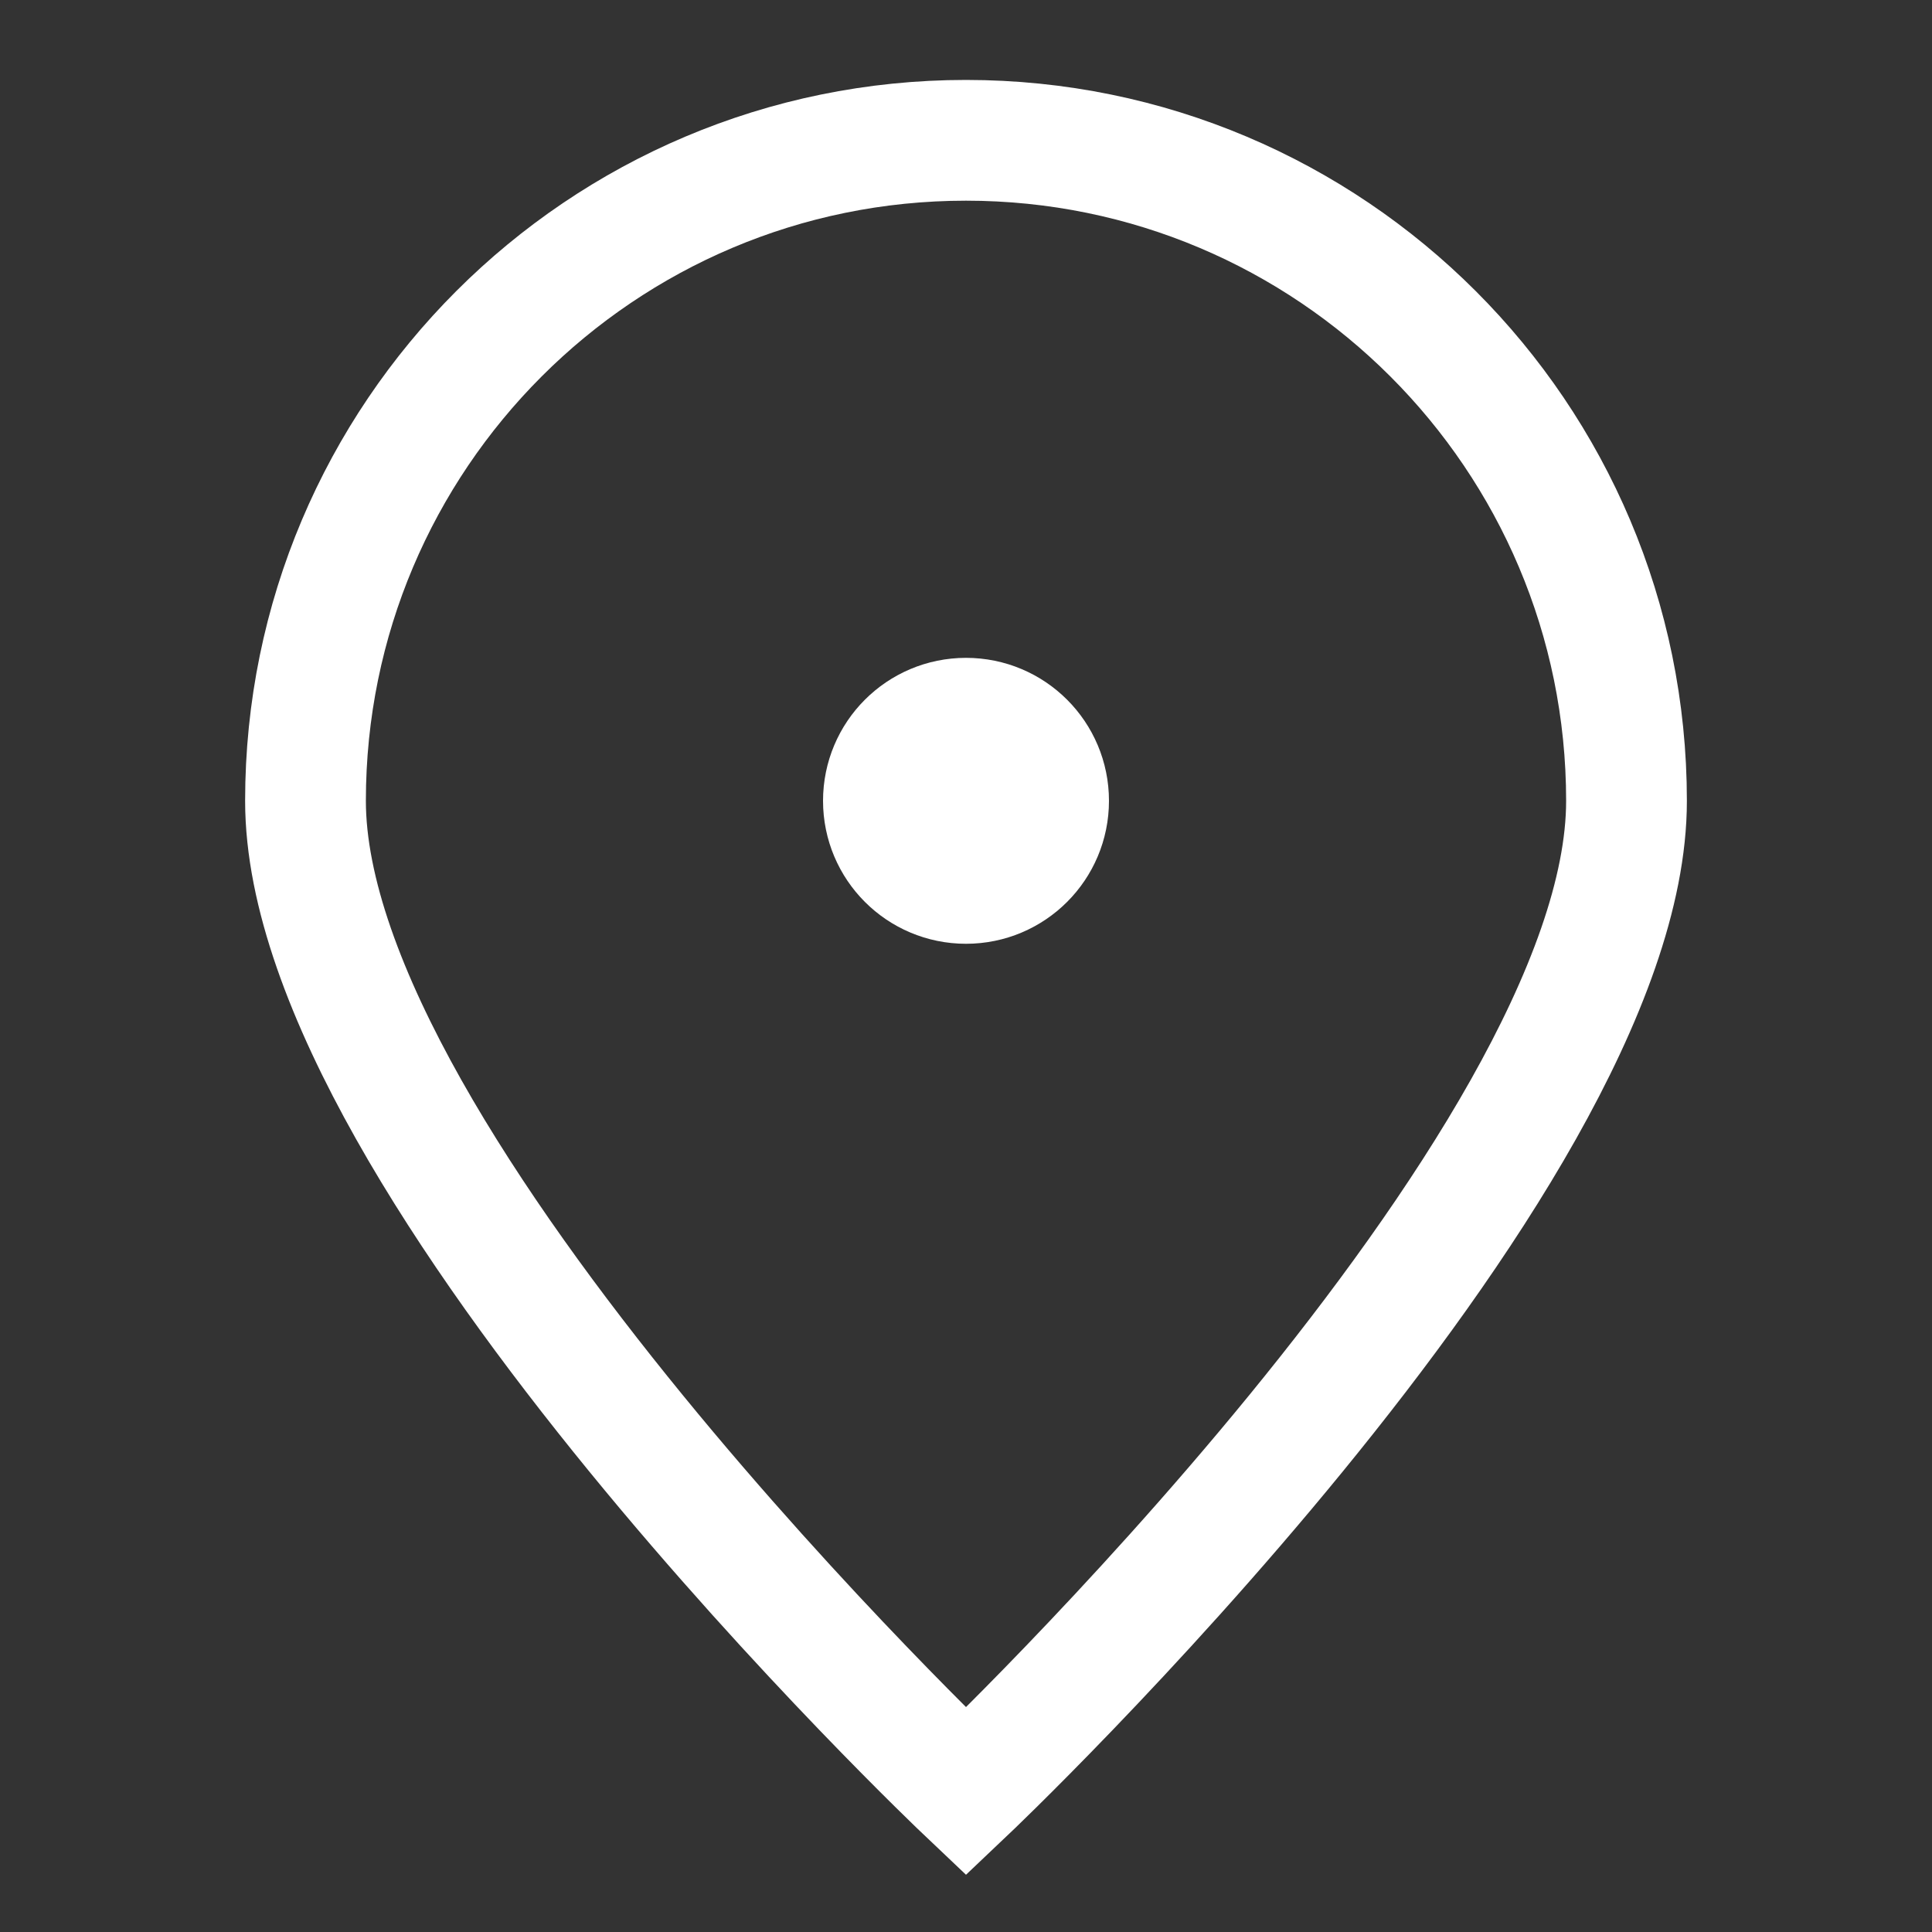
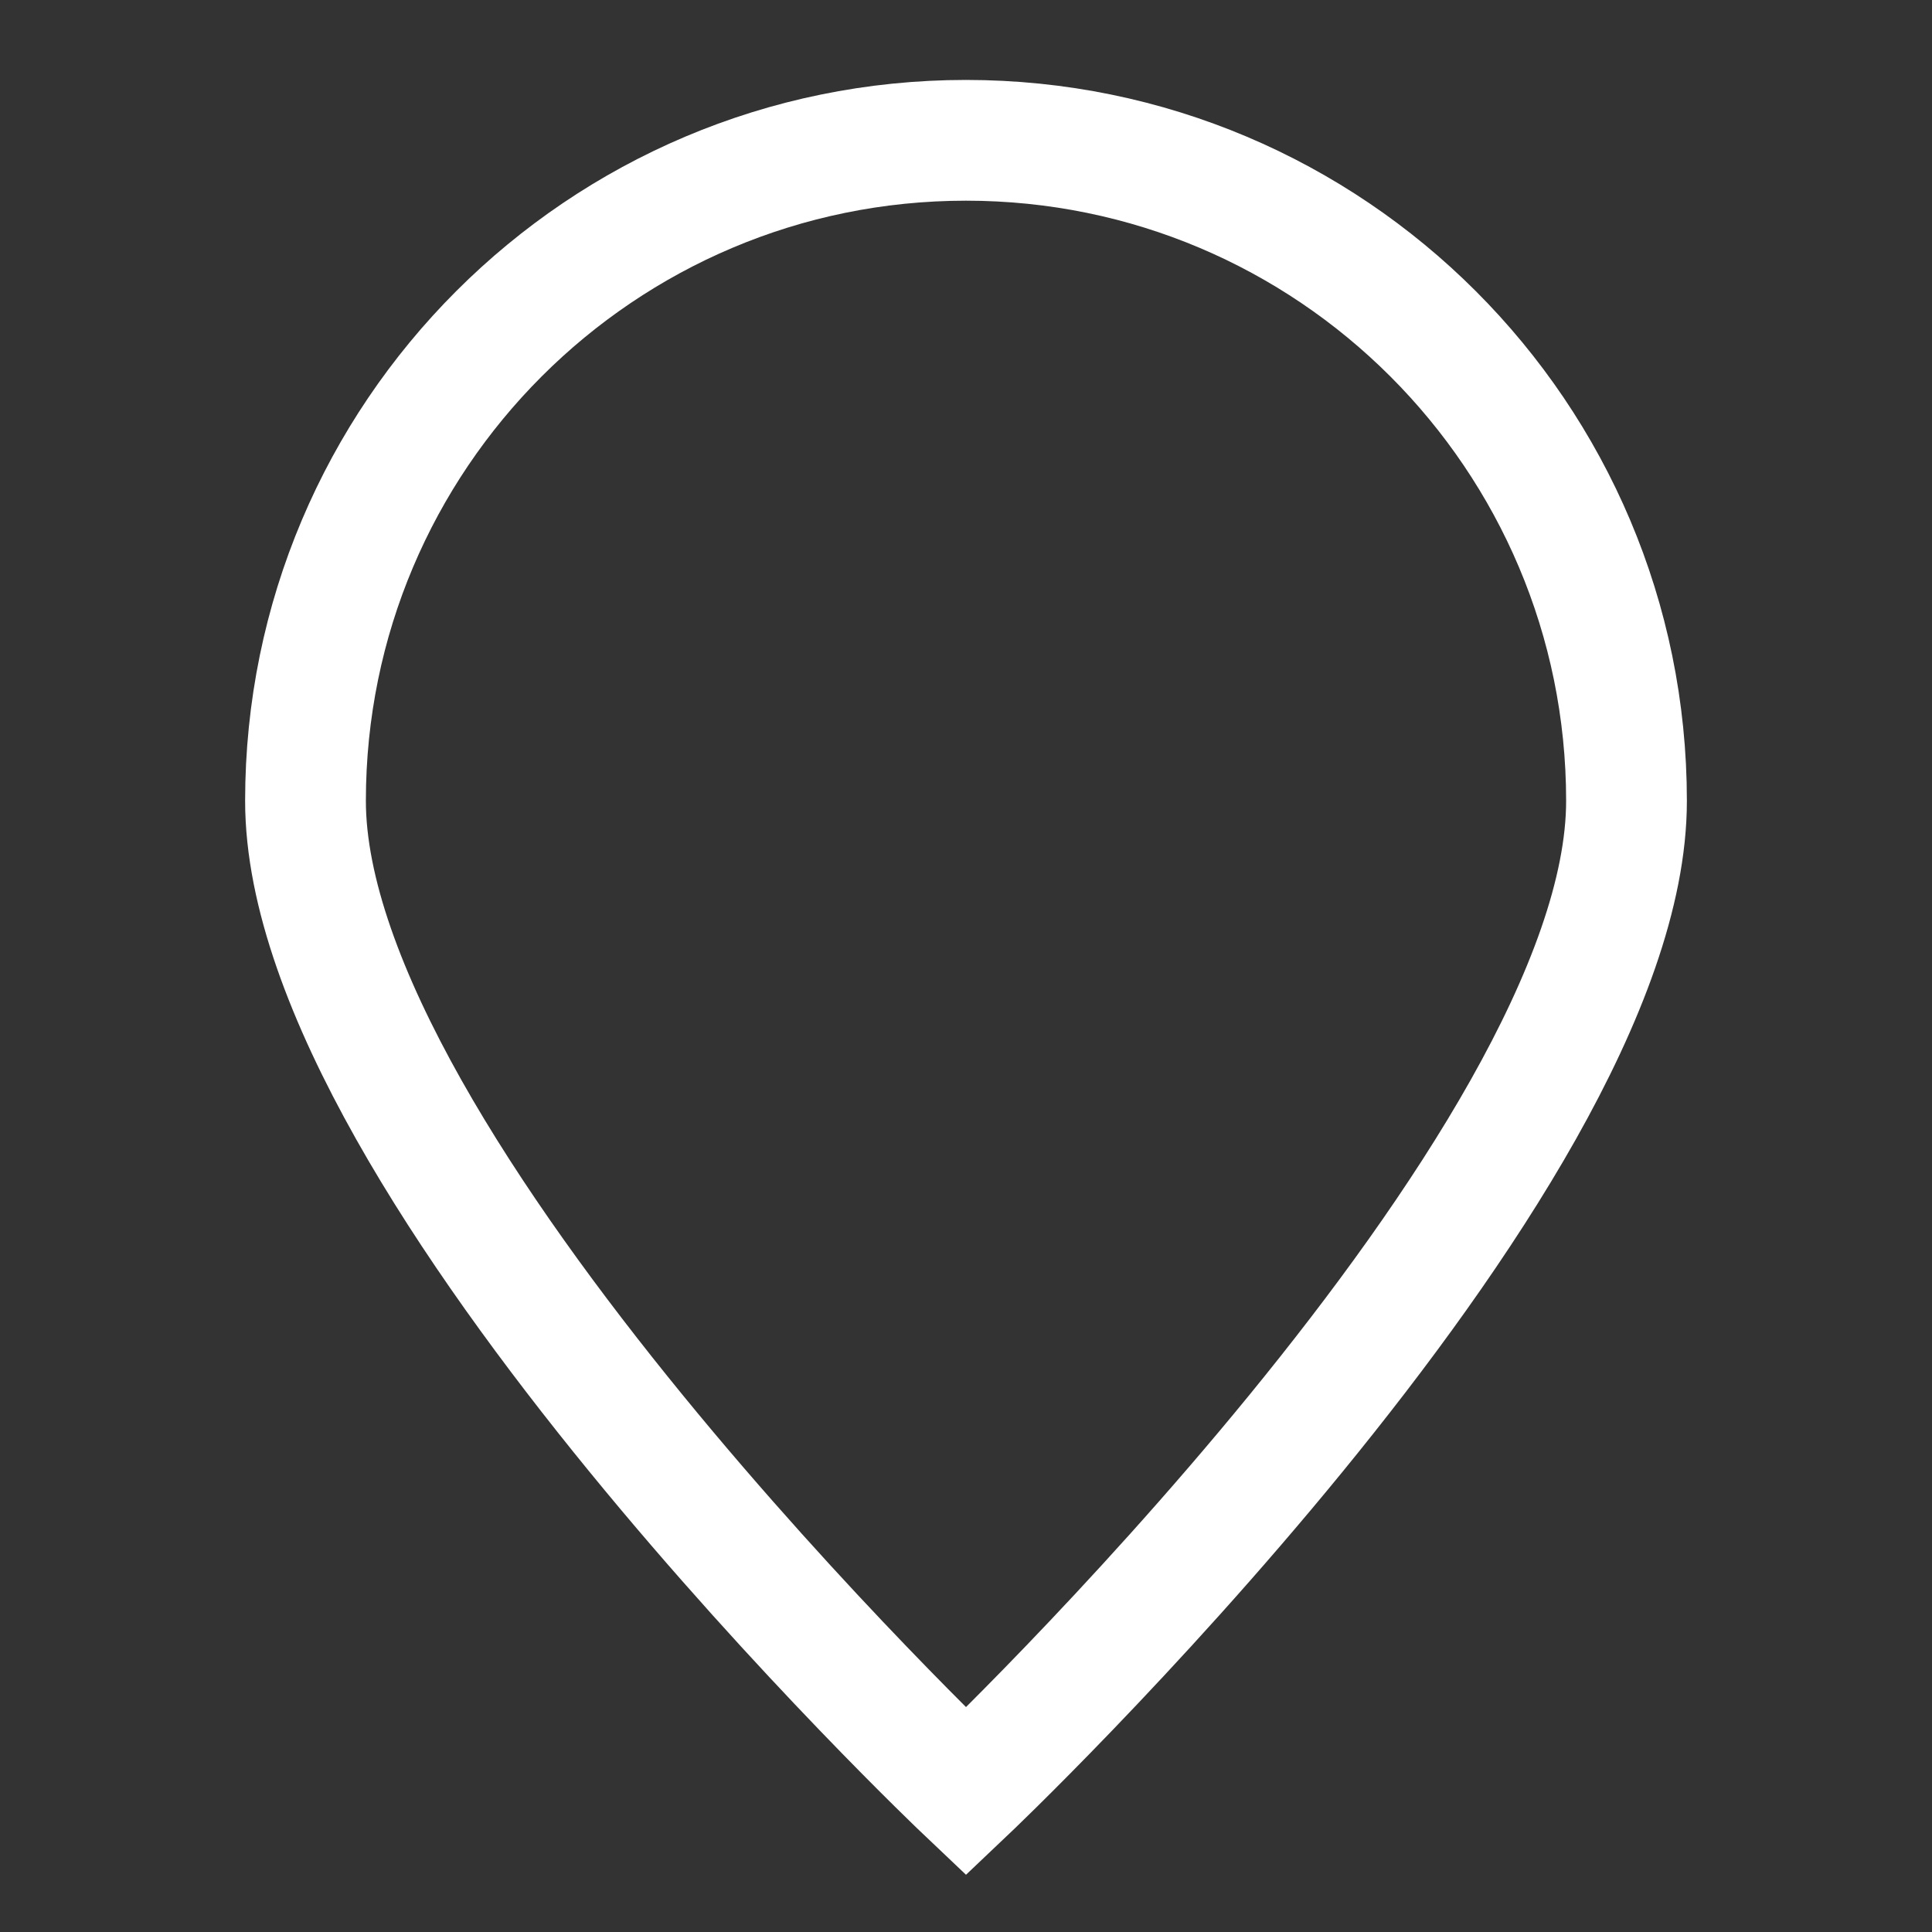
<svg xmlns="http://www.w3.org/2000/svg" viewBox="-0.5 -0.5 16 16" fill="none" id="Map-Pin--Streamline-Iconoir" height="16" width="16">
  <rect x="-0.5" y="-0.5" width="16" height="16" fill="#333333" stroke="none" />
  <desc>Map Pin Streamline Icon: https://streamlinehq.com</desc>
  <path d="M12.97 6.133C12.97 9.153 7.5 14.337 7.5 14.337s-5.47 -5.184 -5.47 -8.205c0 -3.021 2.449 -5.47 5.47 -5.47 3.021 0 5.47 2.449 5.47 5.47Z" stroke="#ffffff" stroke-width="1" />
-   <path d="M7.5 6.816c0.378 0 0.684 -0.306 0.684 -0.684 0 -0.378 -0.306 -0.684 -0.684 -0.684s-0.684 0.306 -0.684 0.684c0 0.378 0.306 0.684 0.684 0.684Z" fill="#ffffff" stroke="#ffffff" stroke-linecap="round" stroke-linejoin="round" stroke-width="1" />
</svg>